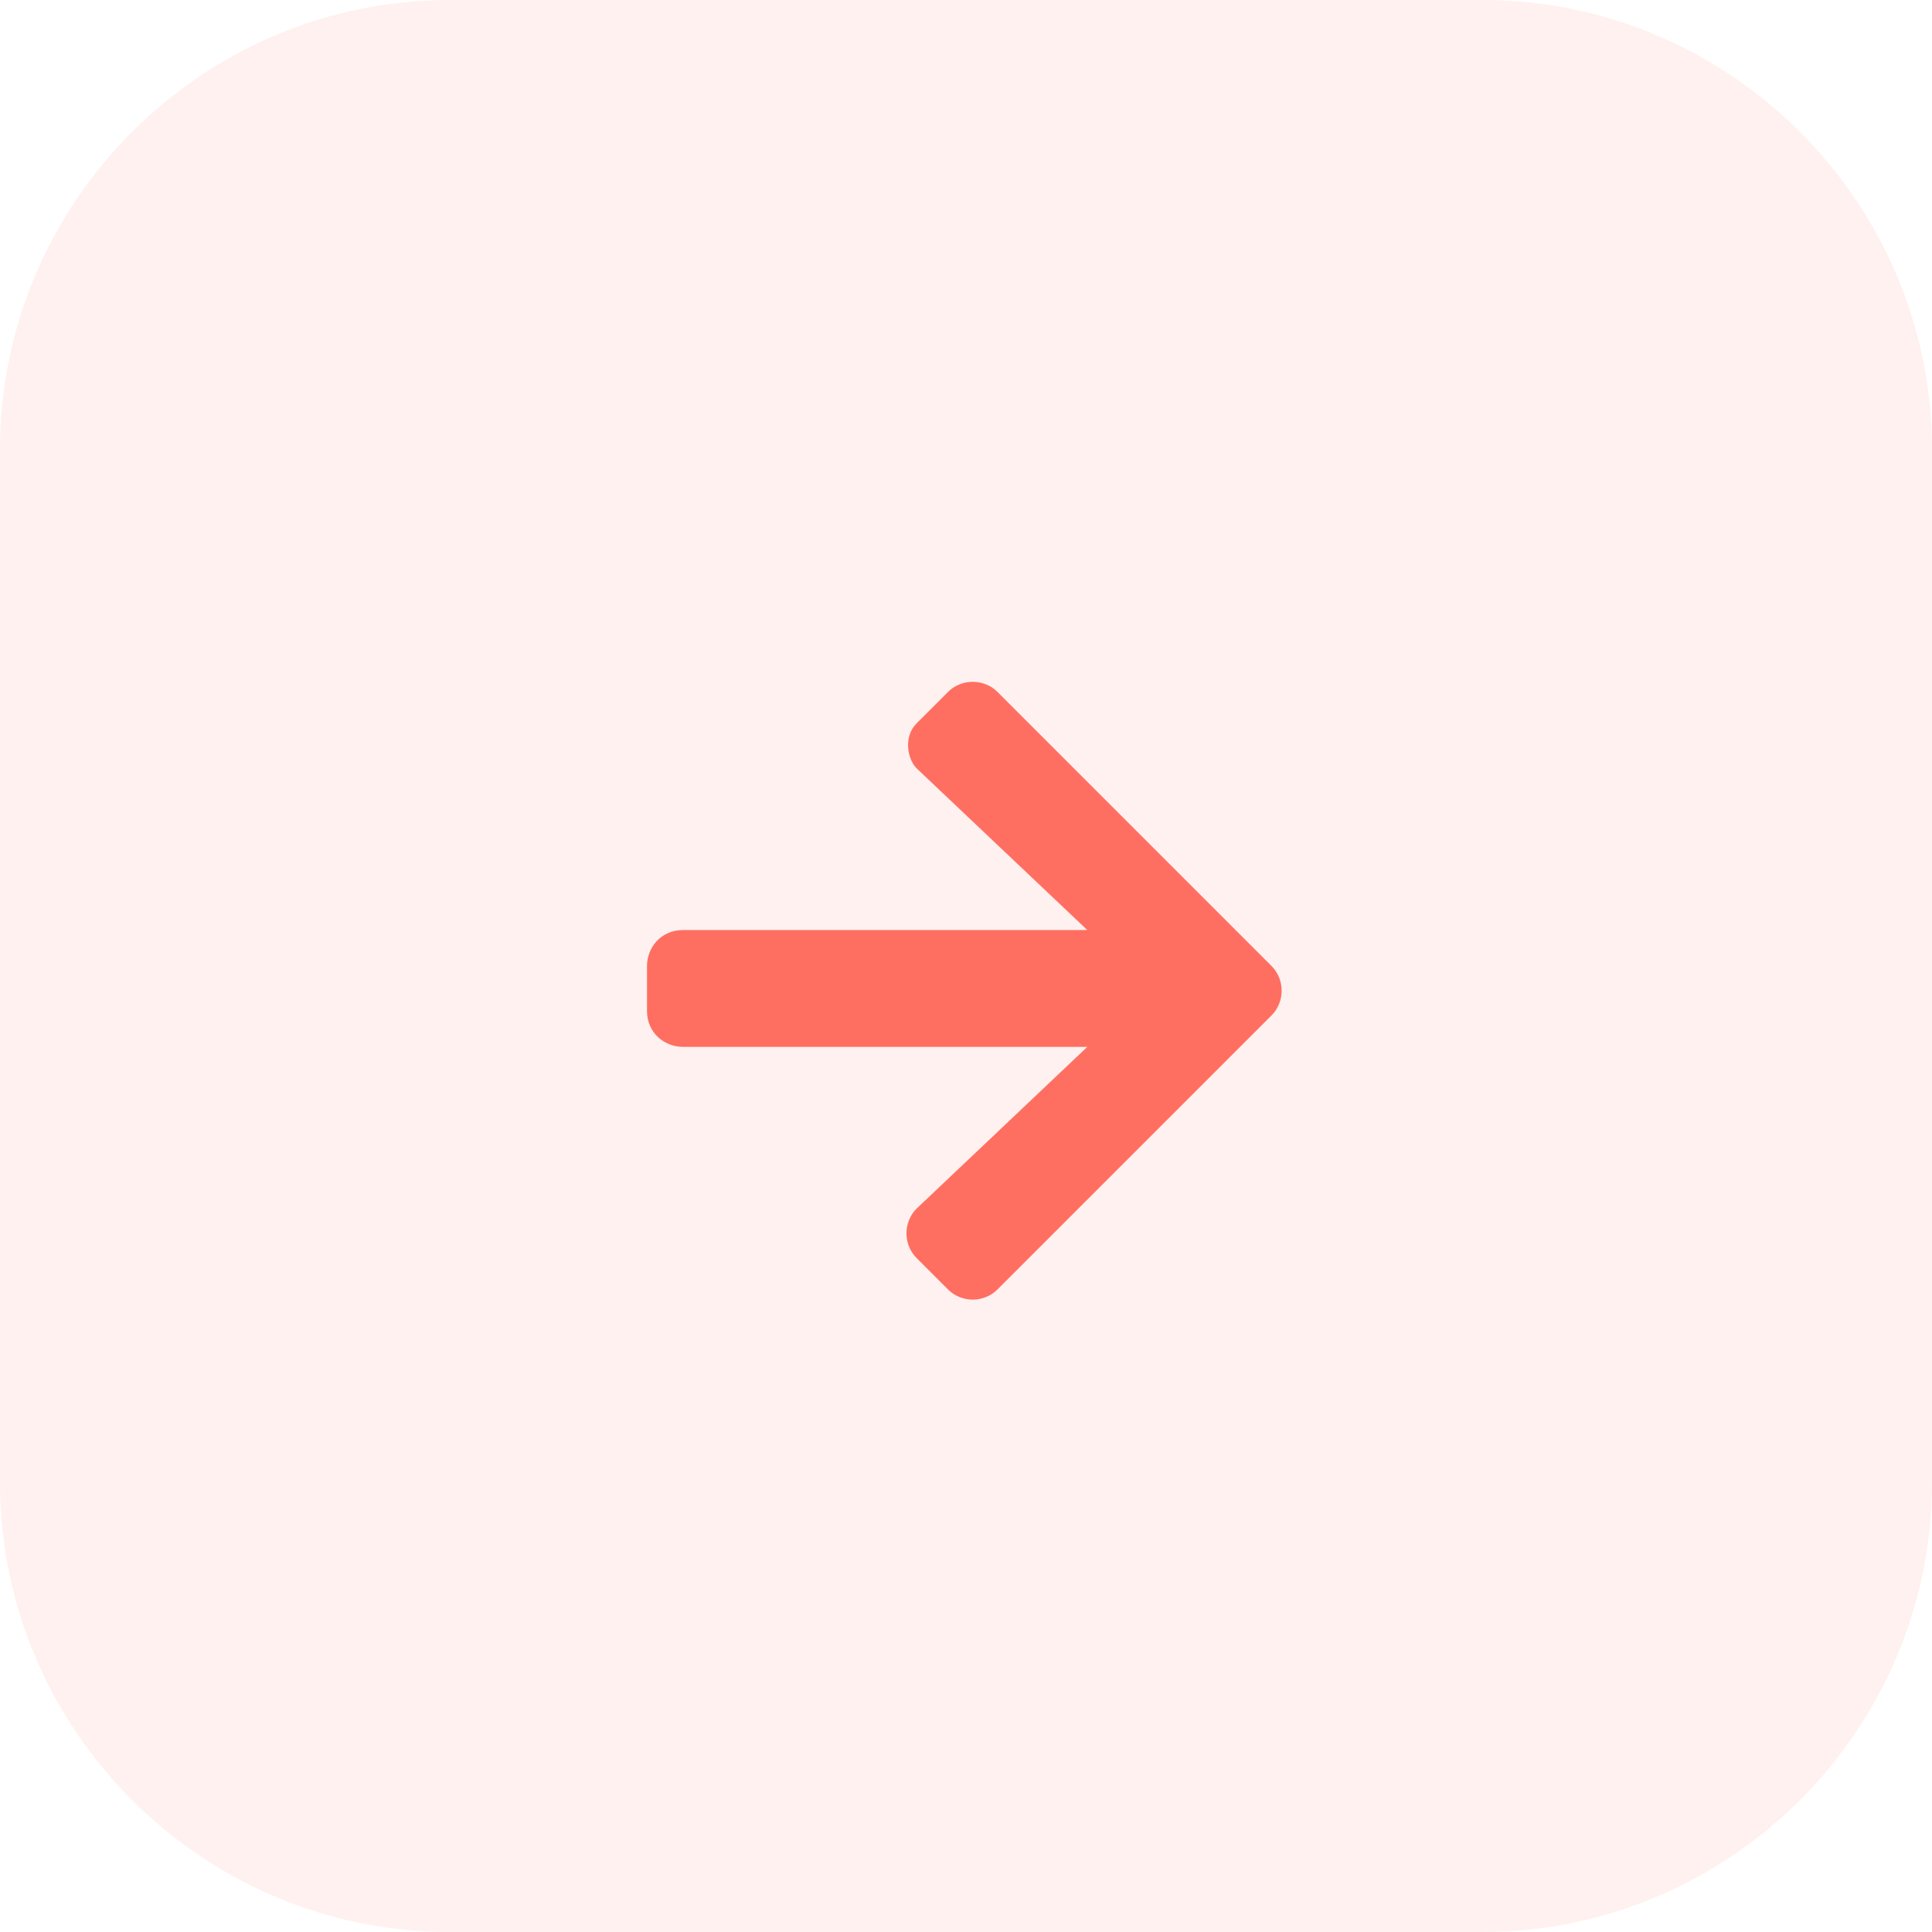
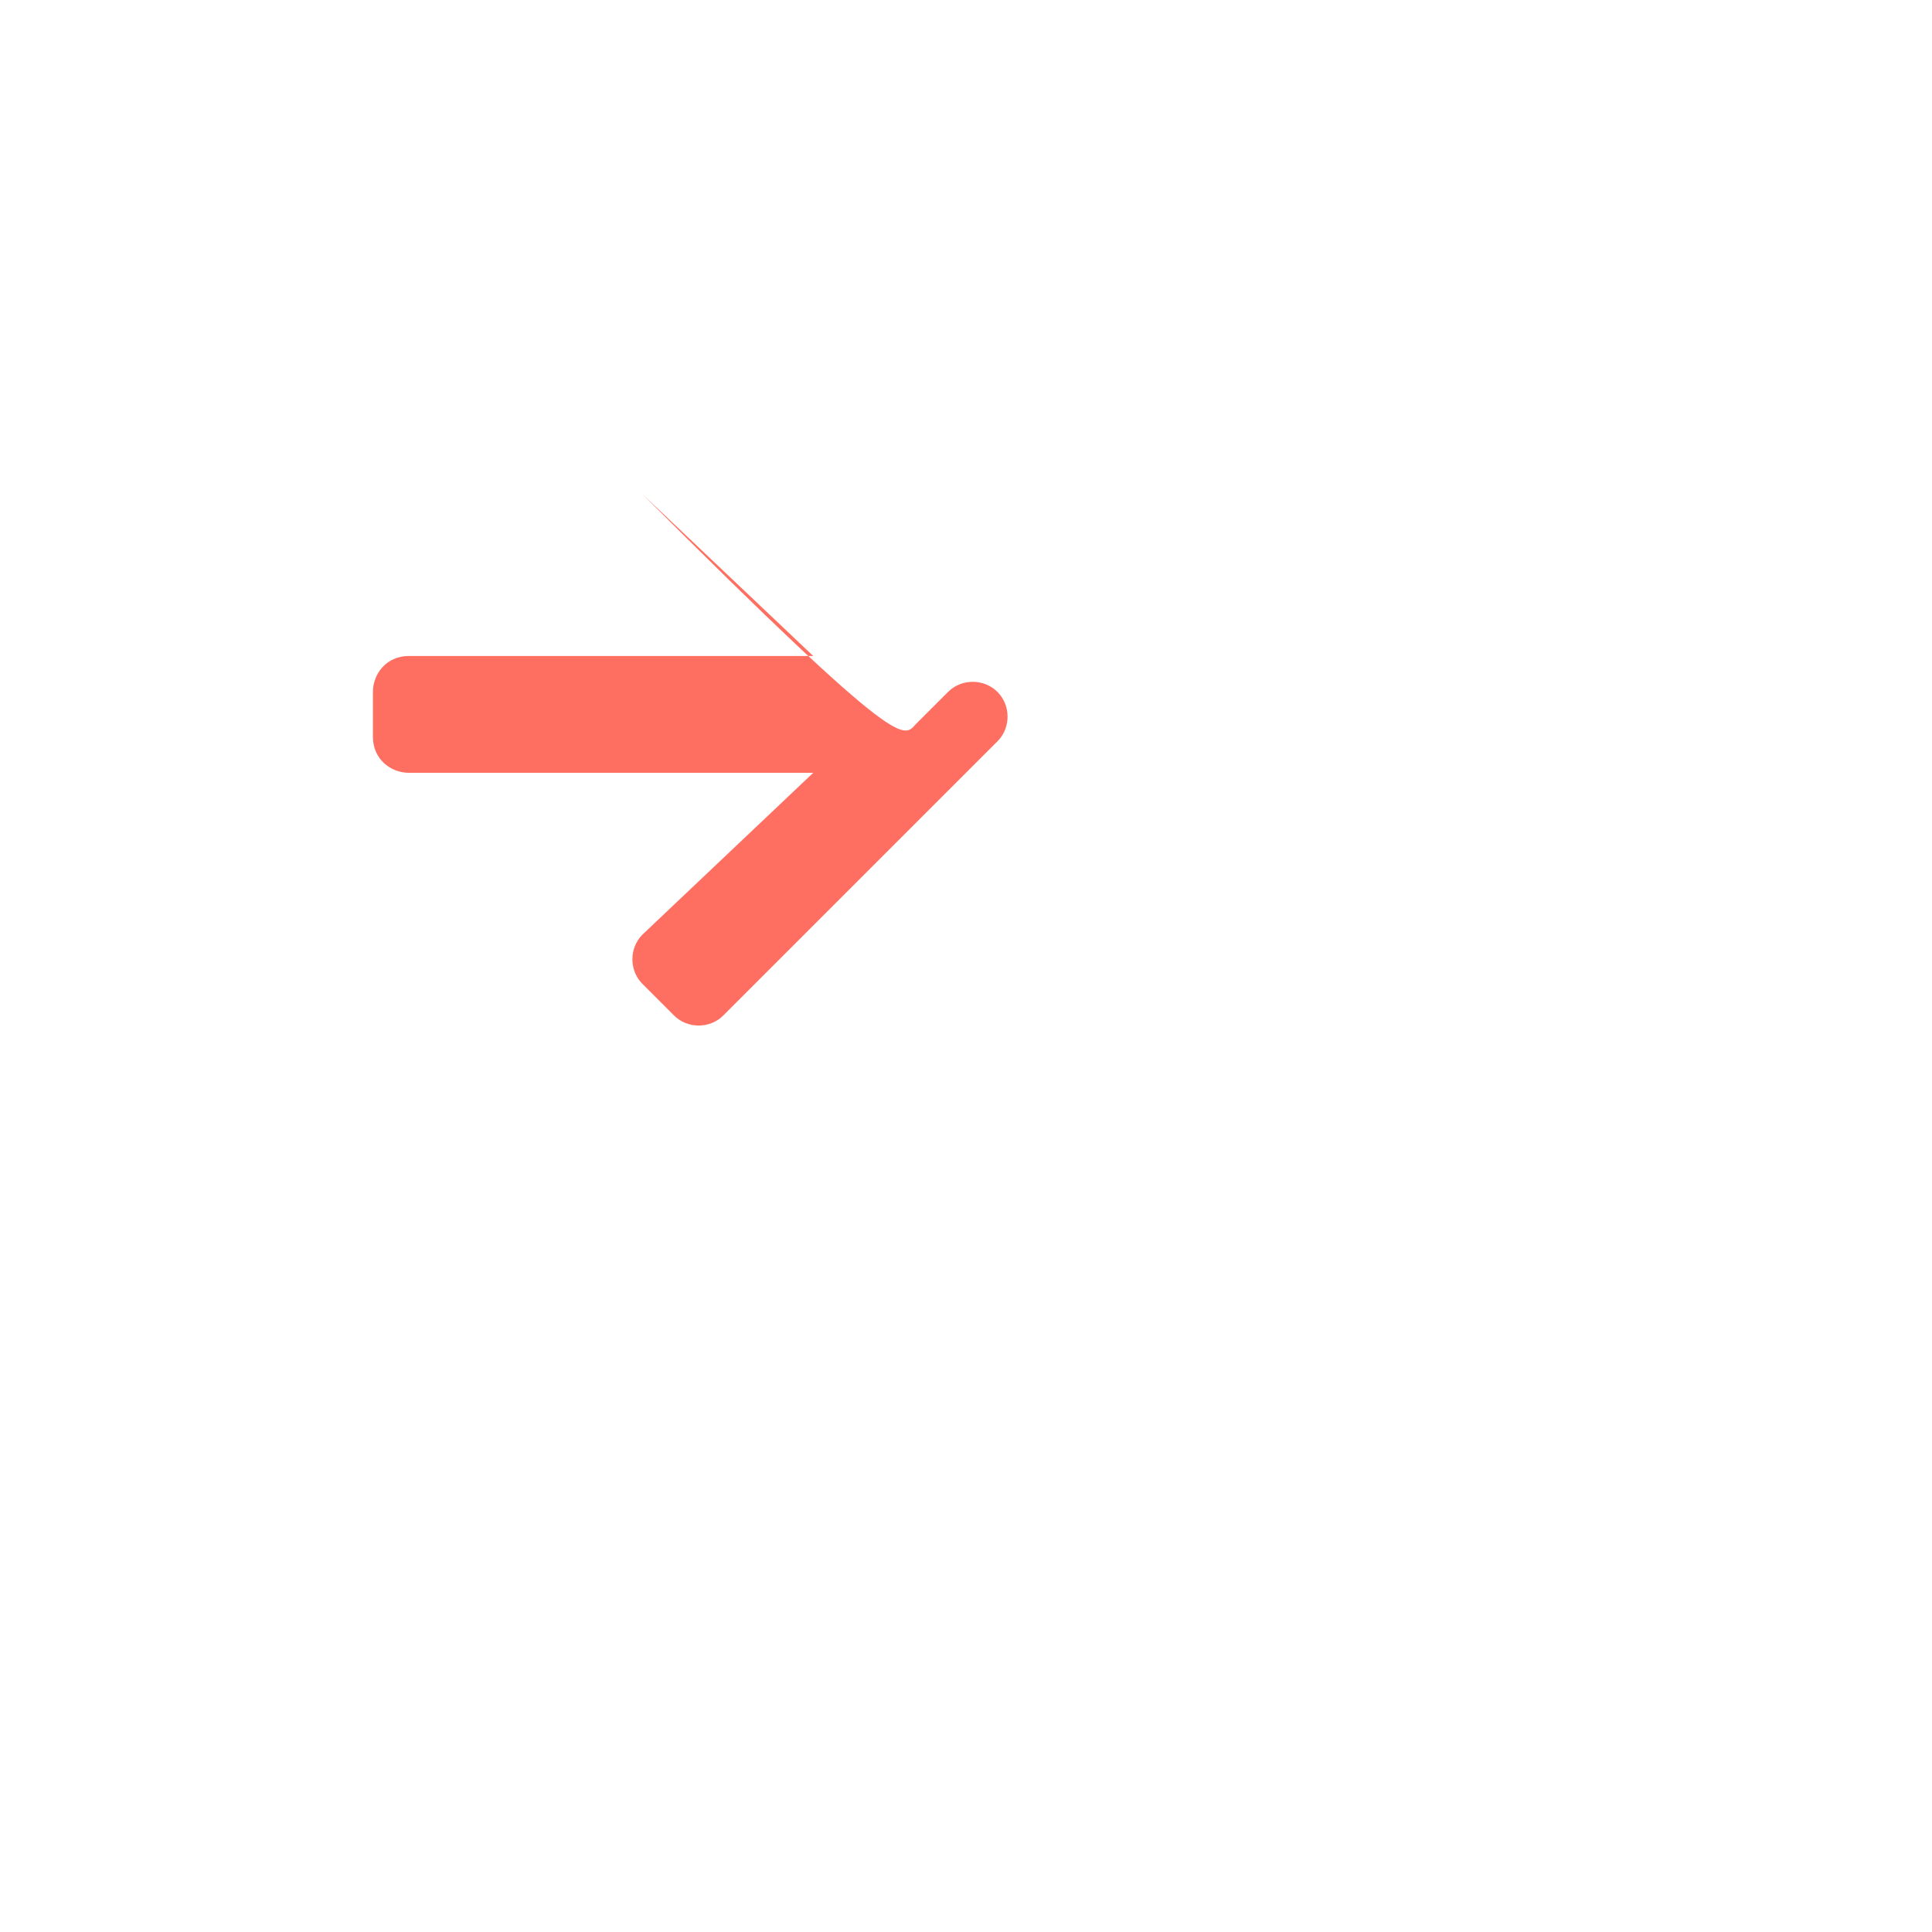
<svg xmlns="http://www.w3.org/2000/svg" id="Layer_1" x="0px" y="0px" viewBox="0 0 43 43" style="enable-background:new 0 0 43 43;" xml:space="preserve">
  <style type="text/css">	.st0{fill:#FF6F61;fill-opacity:0.1;}	.st1{fill:#FF6F61;}</style>
-   <path class="st0" d="M10,0h23c5.5,0,10,4.5,10,10v23c0,5.5-4.5,10-10,10H10C4.5,43,0,38.5,0,33V10C0,4.5,4.5,0,10,0z" />
-   <path class="st1" d="M20.4,16.1l0.7-0.7c0.3-0.3,0.8-0.3,1.1,0l6.1,6.1c0.3,0.3,0.3,0.8,0,1.1l-6.1,6.1c-0.3,0.3-0.8,0.3-1.1,0 l-0.7-0.7c-0.3-0.3-0.3-0.8,0-1.1l3.8-3.6h-9c-0.4,0-0.8-0.3-0.8-0.8v-1c0-0.4,0.3-0.8,0.8-0.8h9l-3.8-3.6 C20.2,16.9,20.1,16.4,20.4,16.1z" />
+   <path class="st1" d="M20.4,16.1l0.7-0.7c0.3-0.3,0.8-0.3,1.1,0c0.3,0.3,0.3,0.8,0,1.1l-6.1,6.1c-0.3,0.3-0.8,0.3-1.1,0 l-0.7-0.7c-0.3-0.3-0.3-0.8,0-1.1l3.8-3.6h-9c-0.4,0-0.8-0.3-0.8-0.8v-1c0-0.4,0.3-0.8,0.8-0.8h9l-3.8-3.6 C20.2,16.9,20.1,16.4,20.4,16.1z" />
</svg>